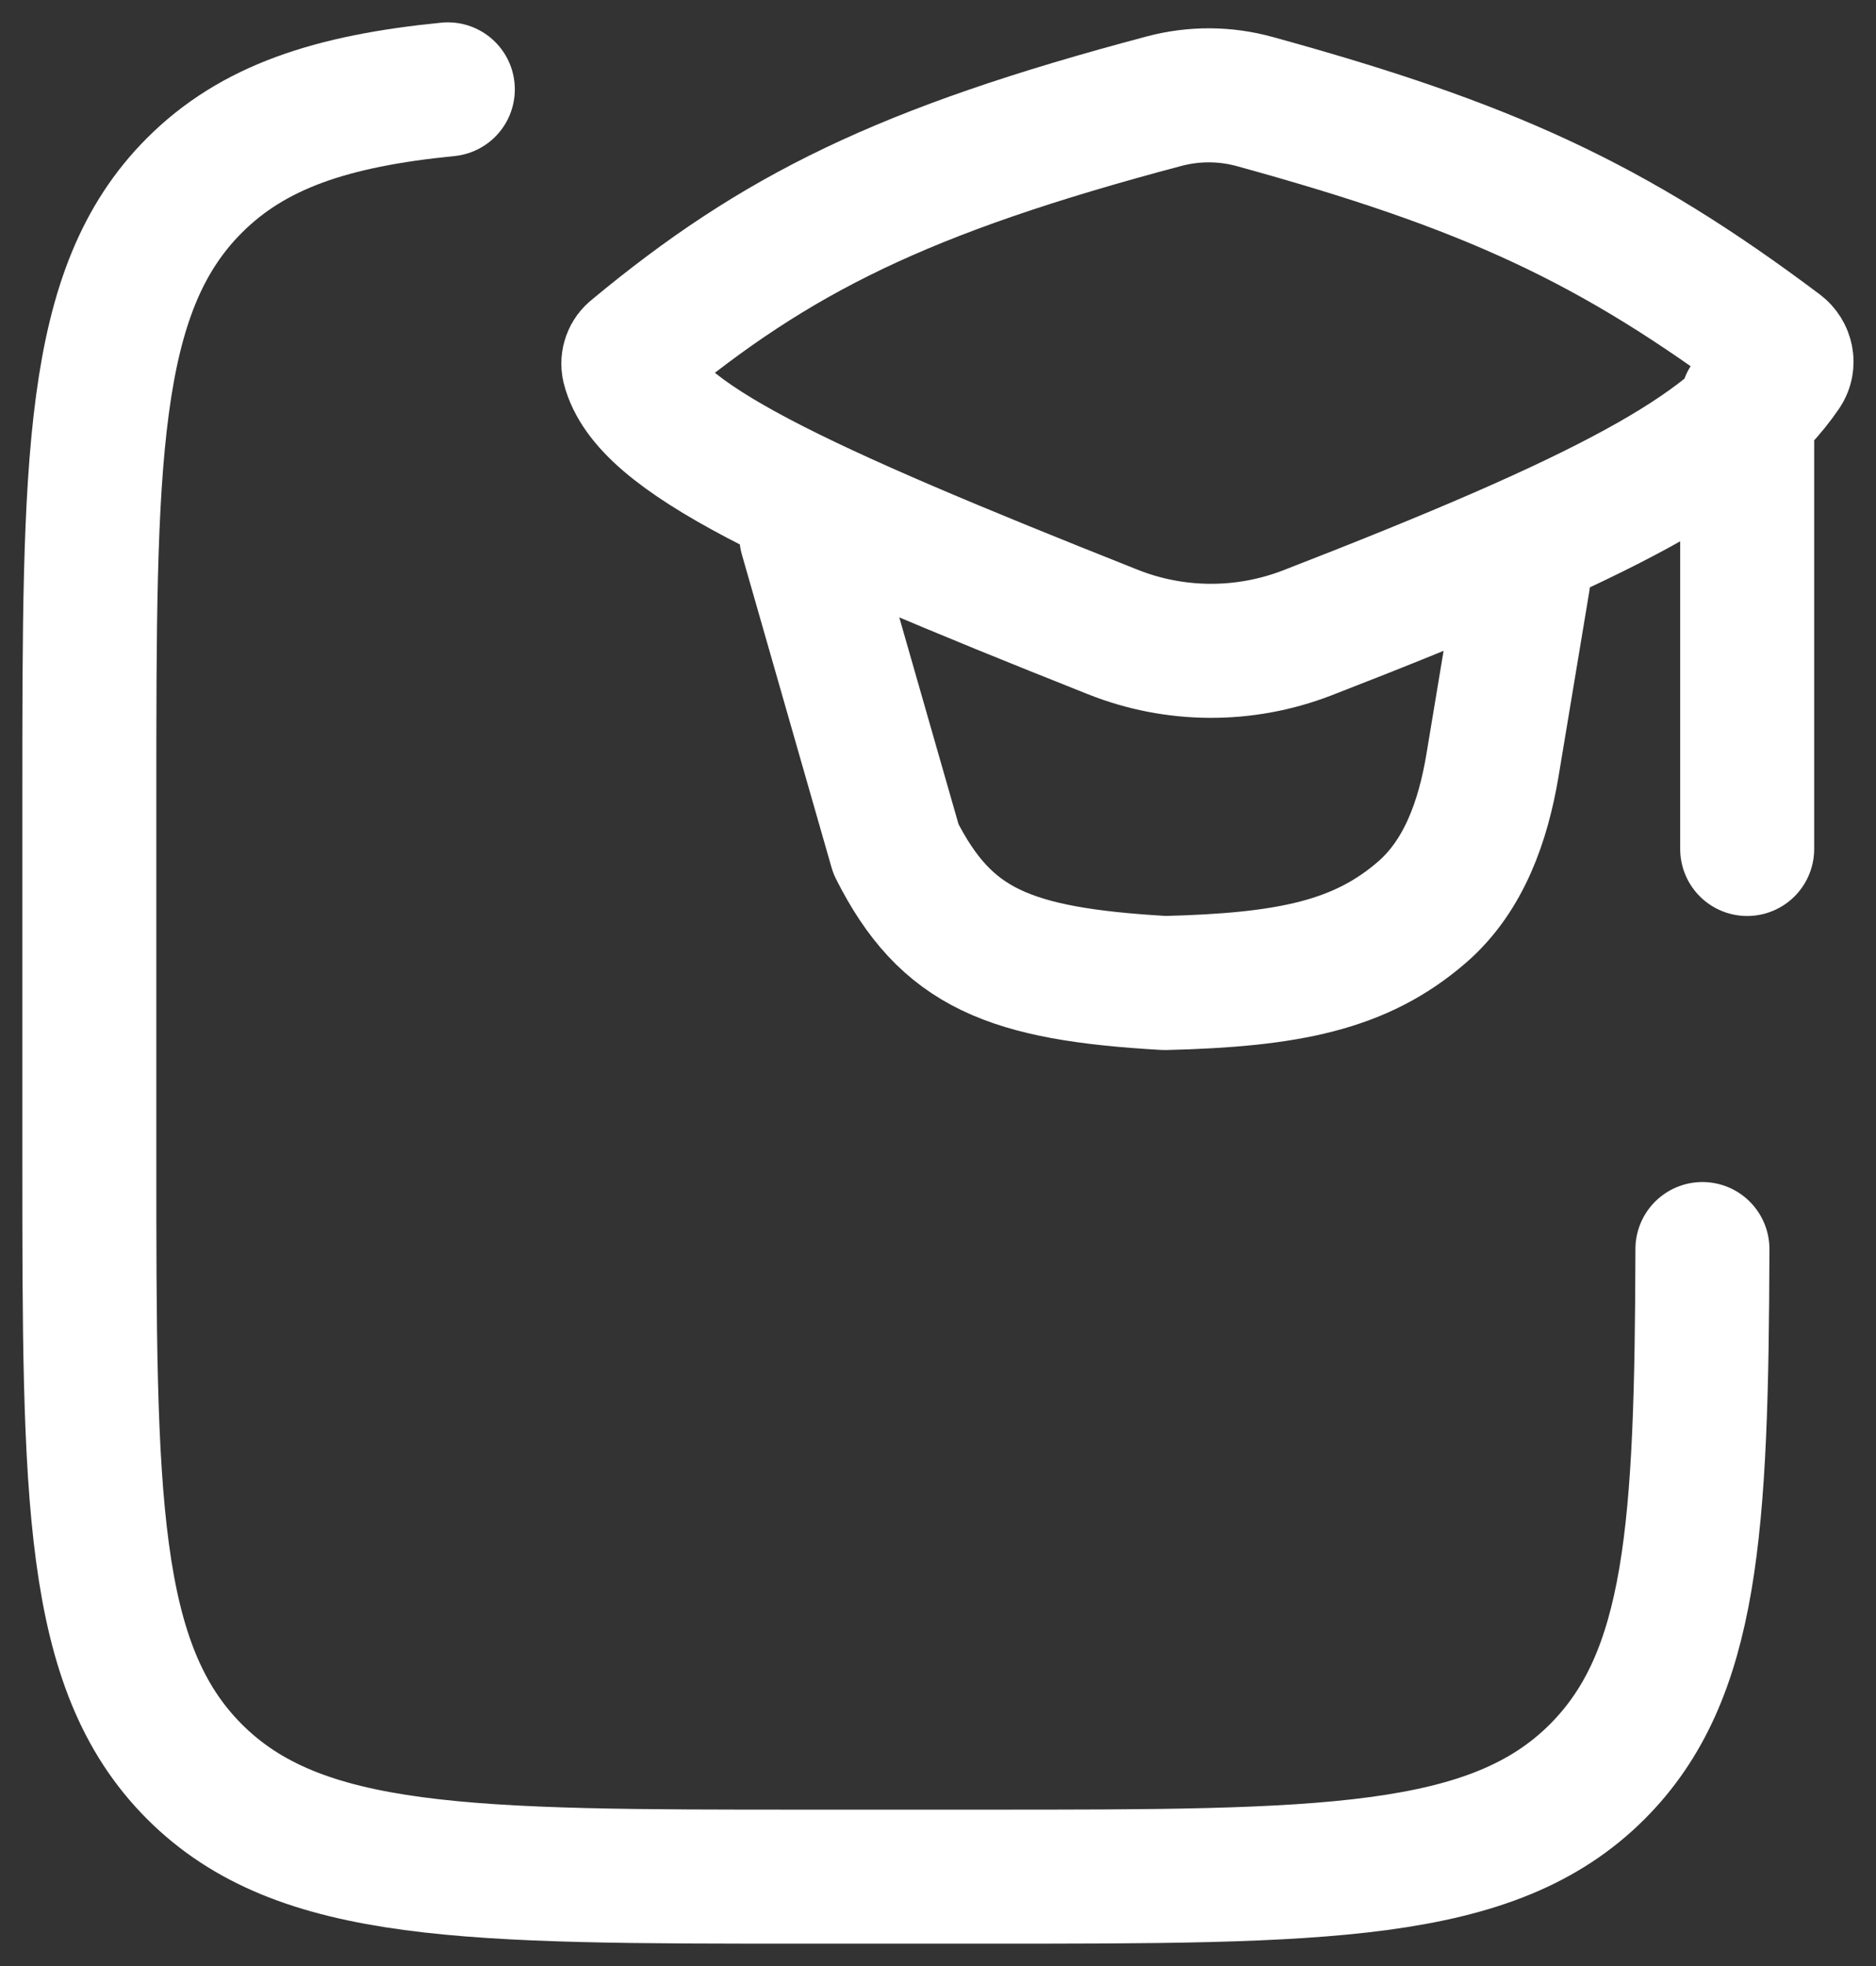
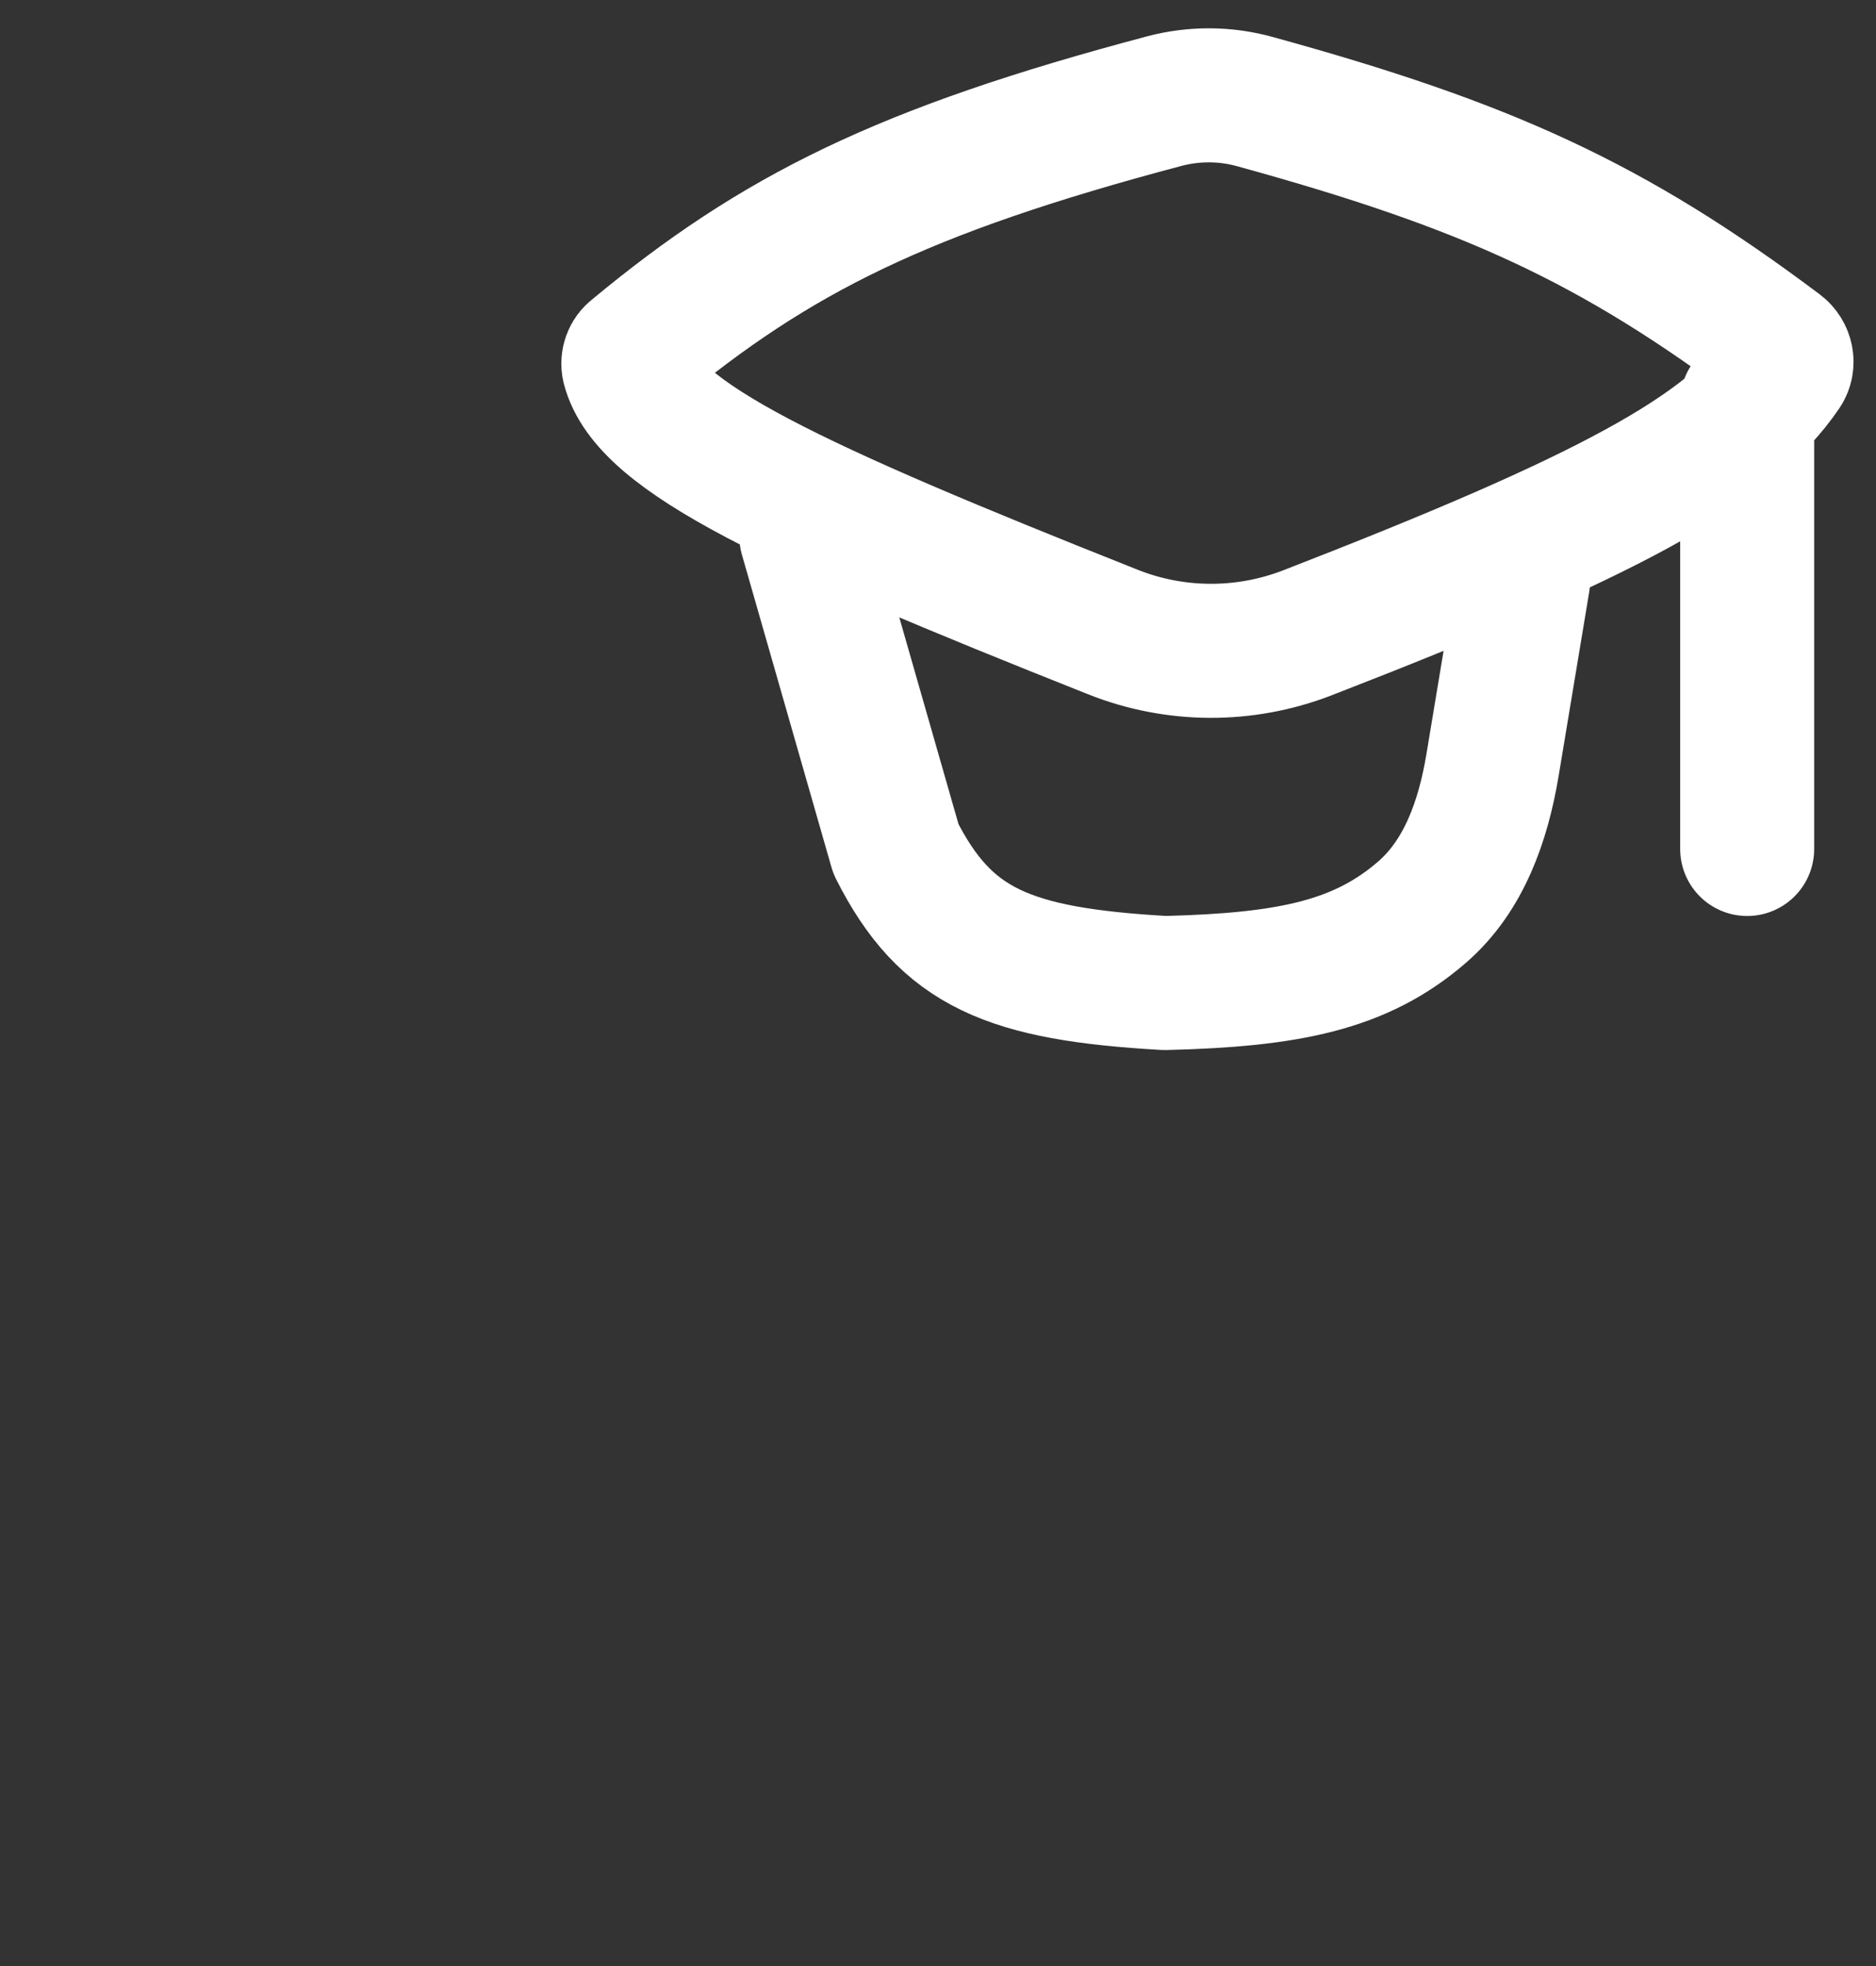
<svg xmlns="http://www.w3.org/2000/svg" width="21" height="22" viewBox="0 0 21 22" fill="none">
  <rect x="0" y="0" width="21" height="22" fill="#333333" stroke="none" />
-   <path d="M5.013 1C3.709 1.129 2.831 1.419 2.175 2.076C1 3.253 1 5.148 1 8.939V12.959C1 16.749 1 18.645 2.175 19.823C3.35 21.001 5.242 21 9.025 21H11.032C14.815 21 16.707 21 17.882 19.823C18.949 18.753 19.048 17.106 19.057 13.977" stroke="white" stroke-width="1.5" stroke-linecap="round" stroke-linejoin="round" />
  <path d="M9.026 6L10.029 9.5C10.589 10.61 11.292 10.9 13.039 11C14.428 10.966 15.234 10.802 15.922 10.204C16.391 9.796 16.603 9.181 16.706 8.569L17.05 6.5M19.558 4.5V9.5M7.101 3.933C8.688 2.616 10.102 1.909 13.035 1.131C13.366 1.044 13.714 1.045 14.044 1.136C16.64 1.85 18.042 2.484 19.92 3.894C20 3.954 20.024 4.066 19.968 4.149C19.355 5.051 17.986 5.782 14.628 7.084C13.928 7.353 13.153 7.349 12.457 7.072C8.881 5.652 7.237 4.892 7.037 4.103C7.03 4.072 7.033 4.039 7.044 4.009C7.055 3.979 7.075 3.952 7.101 3.933Z" stroke="white" stroke-width="1.5" stroke-linecap="round" stroke-linejoin="round" />
</svg>